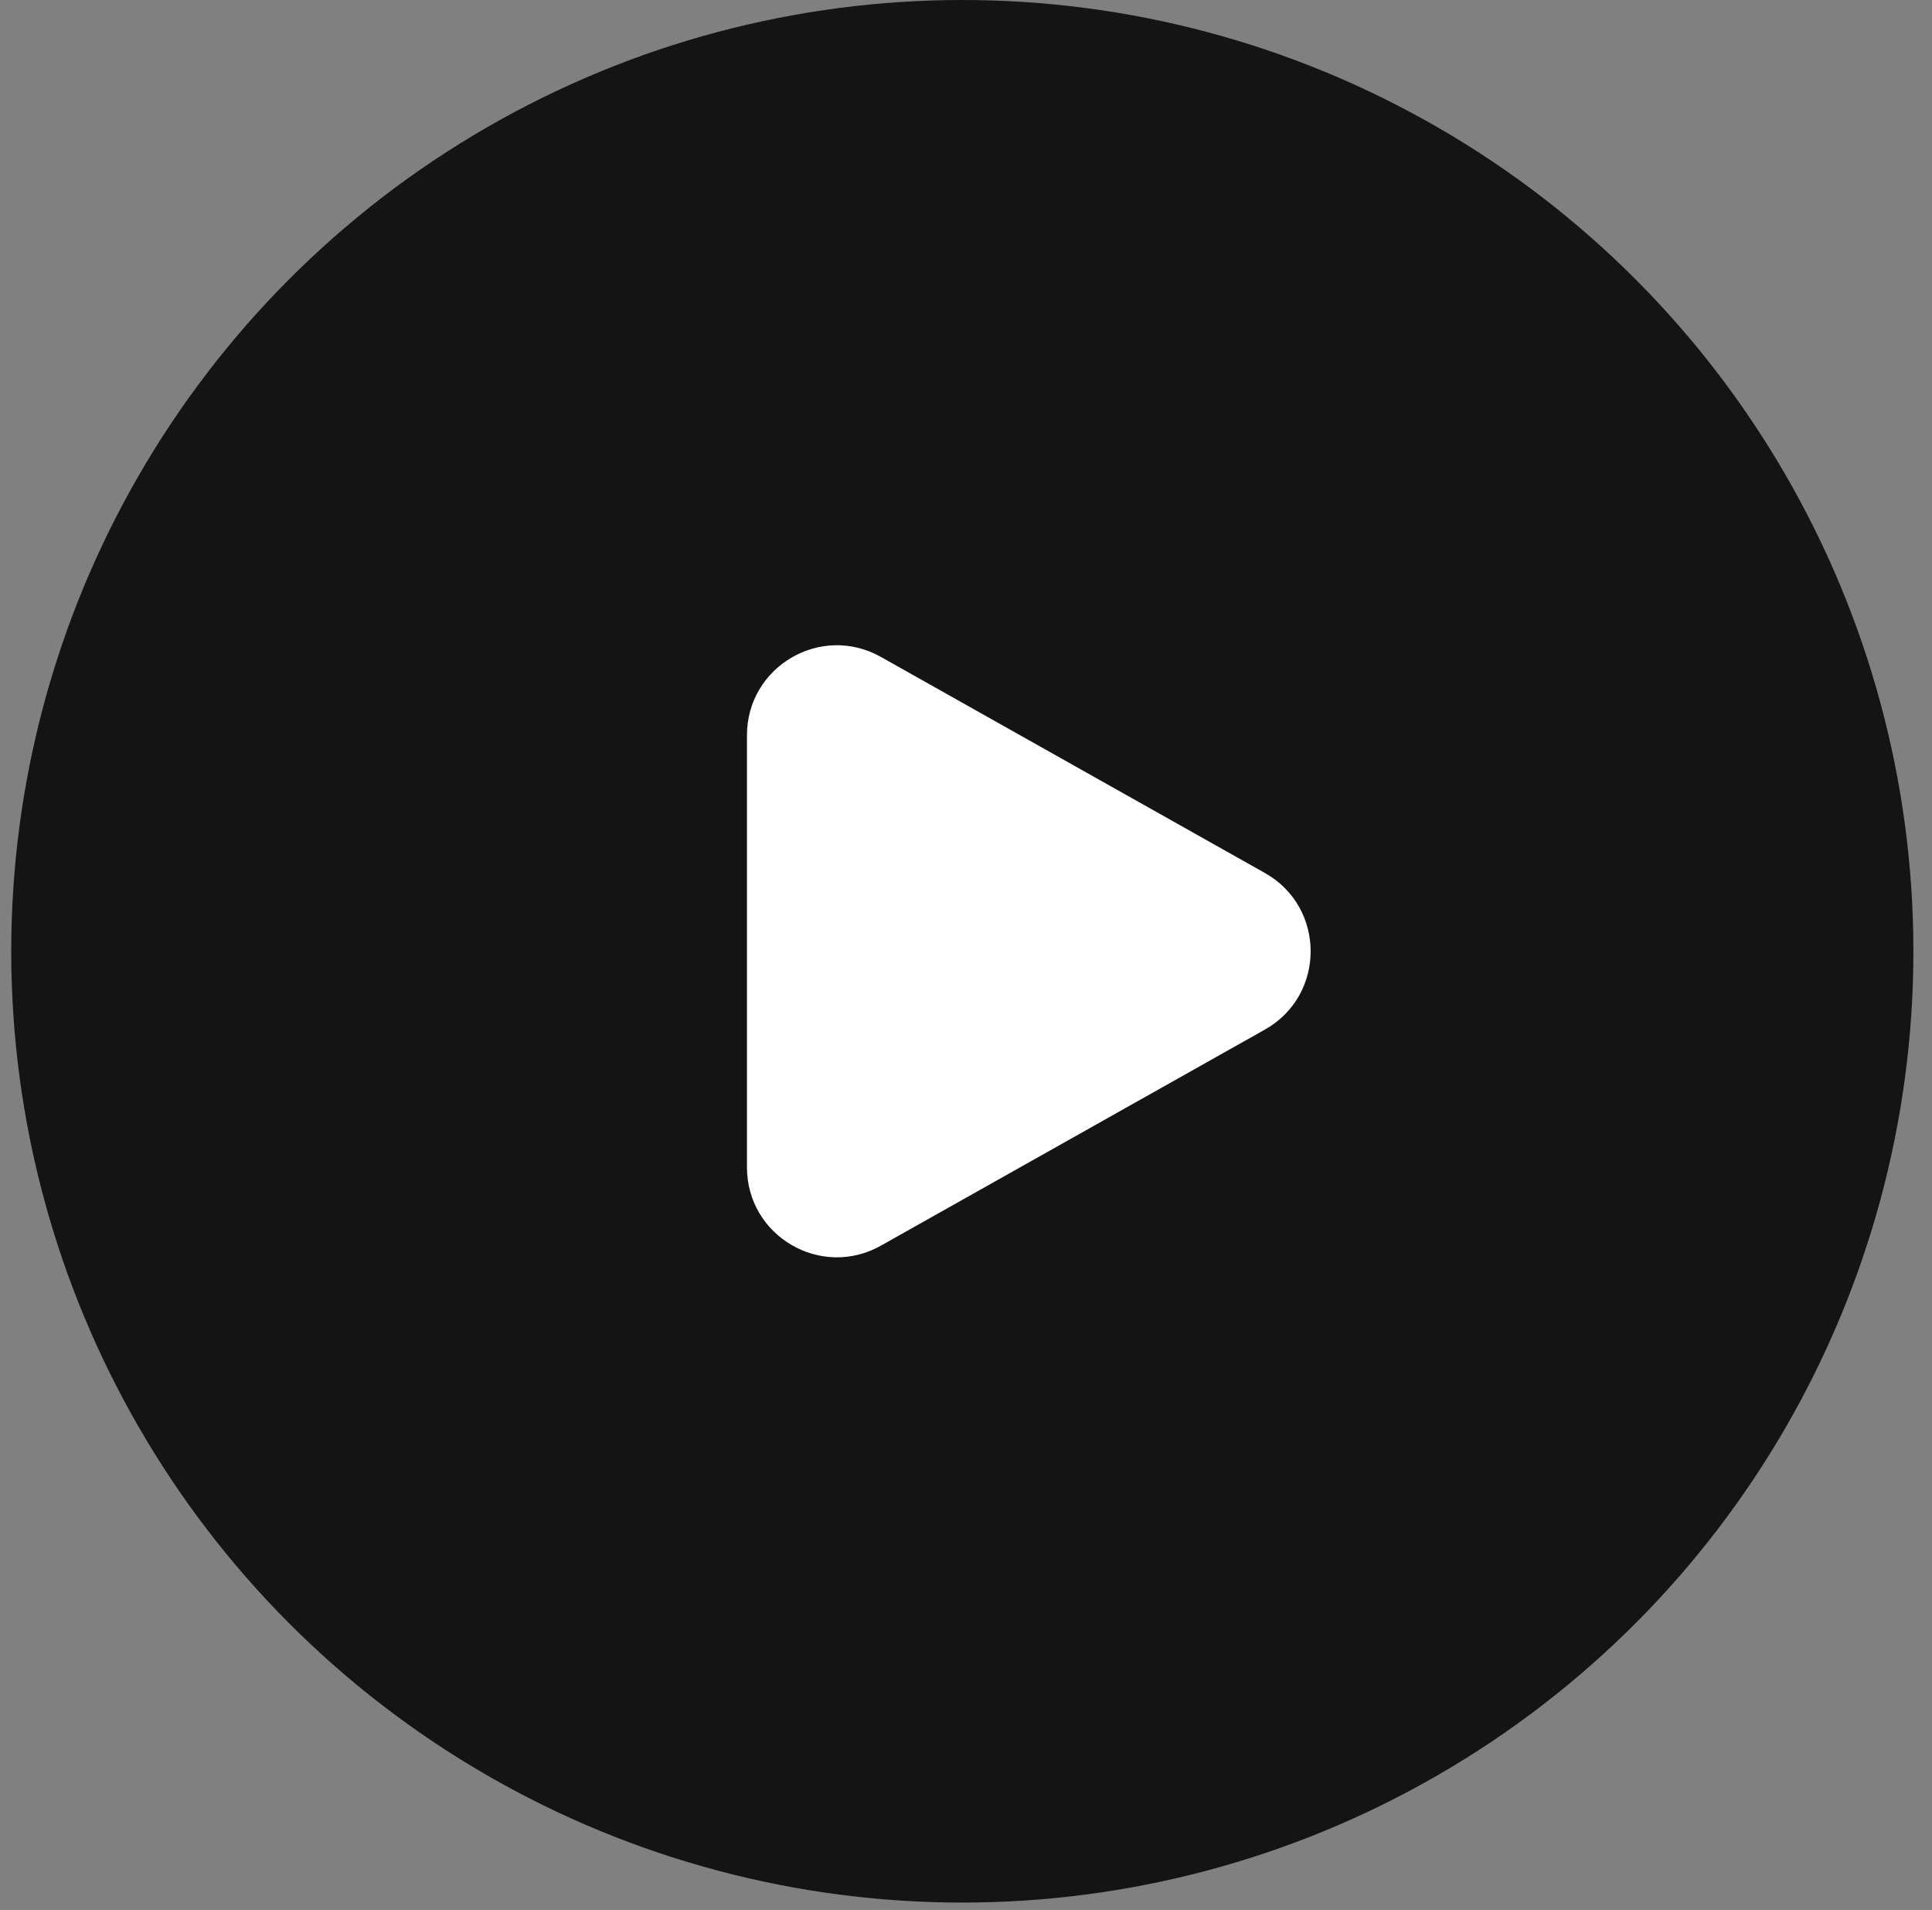
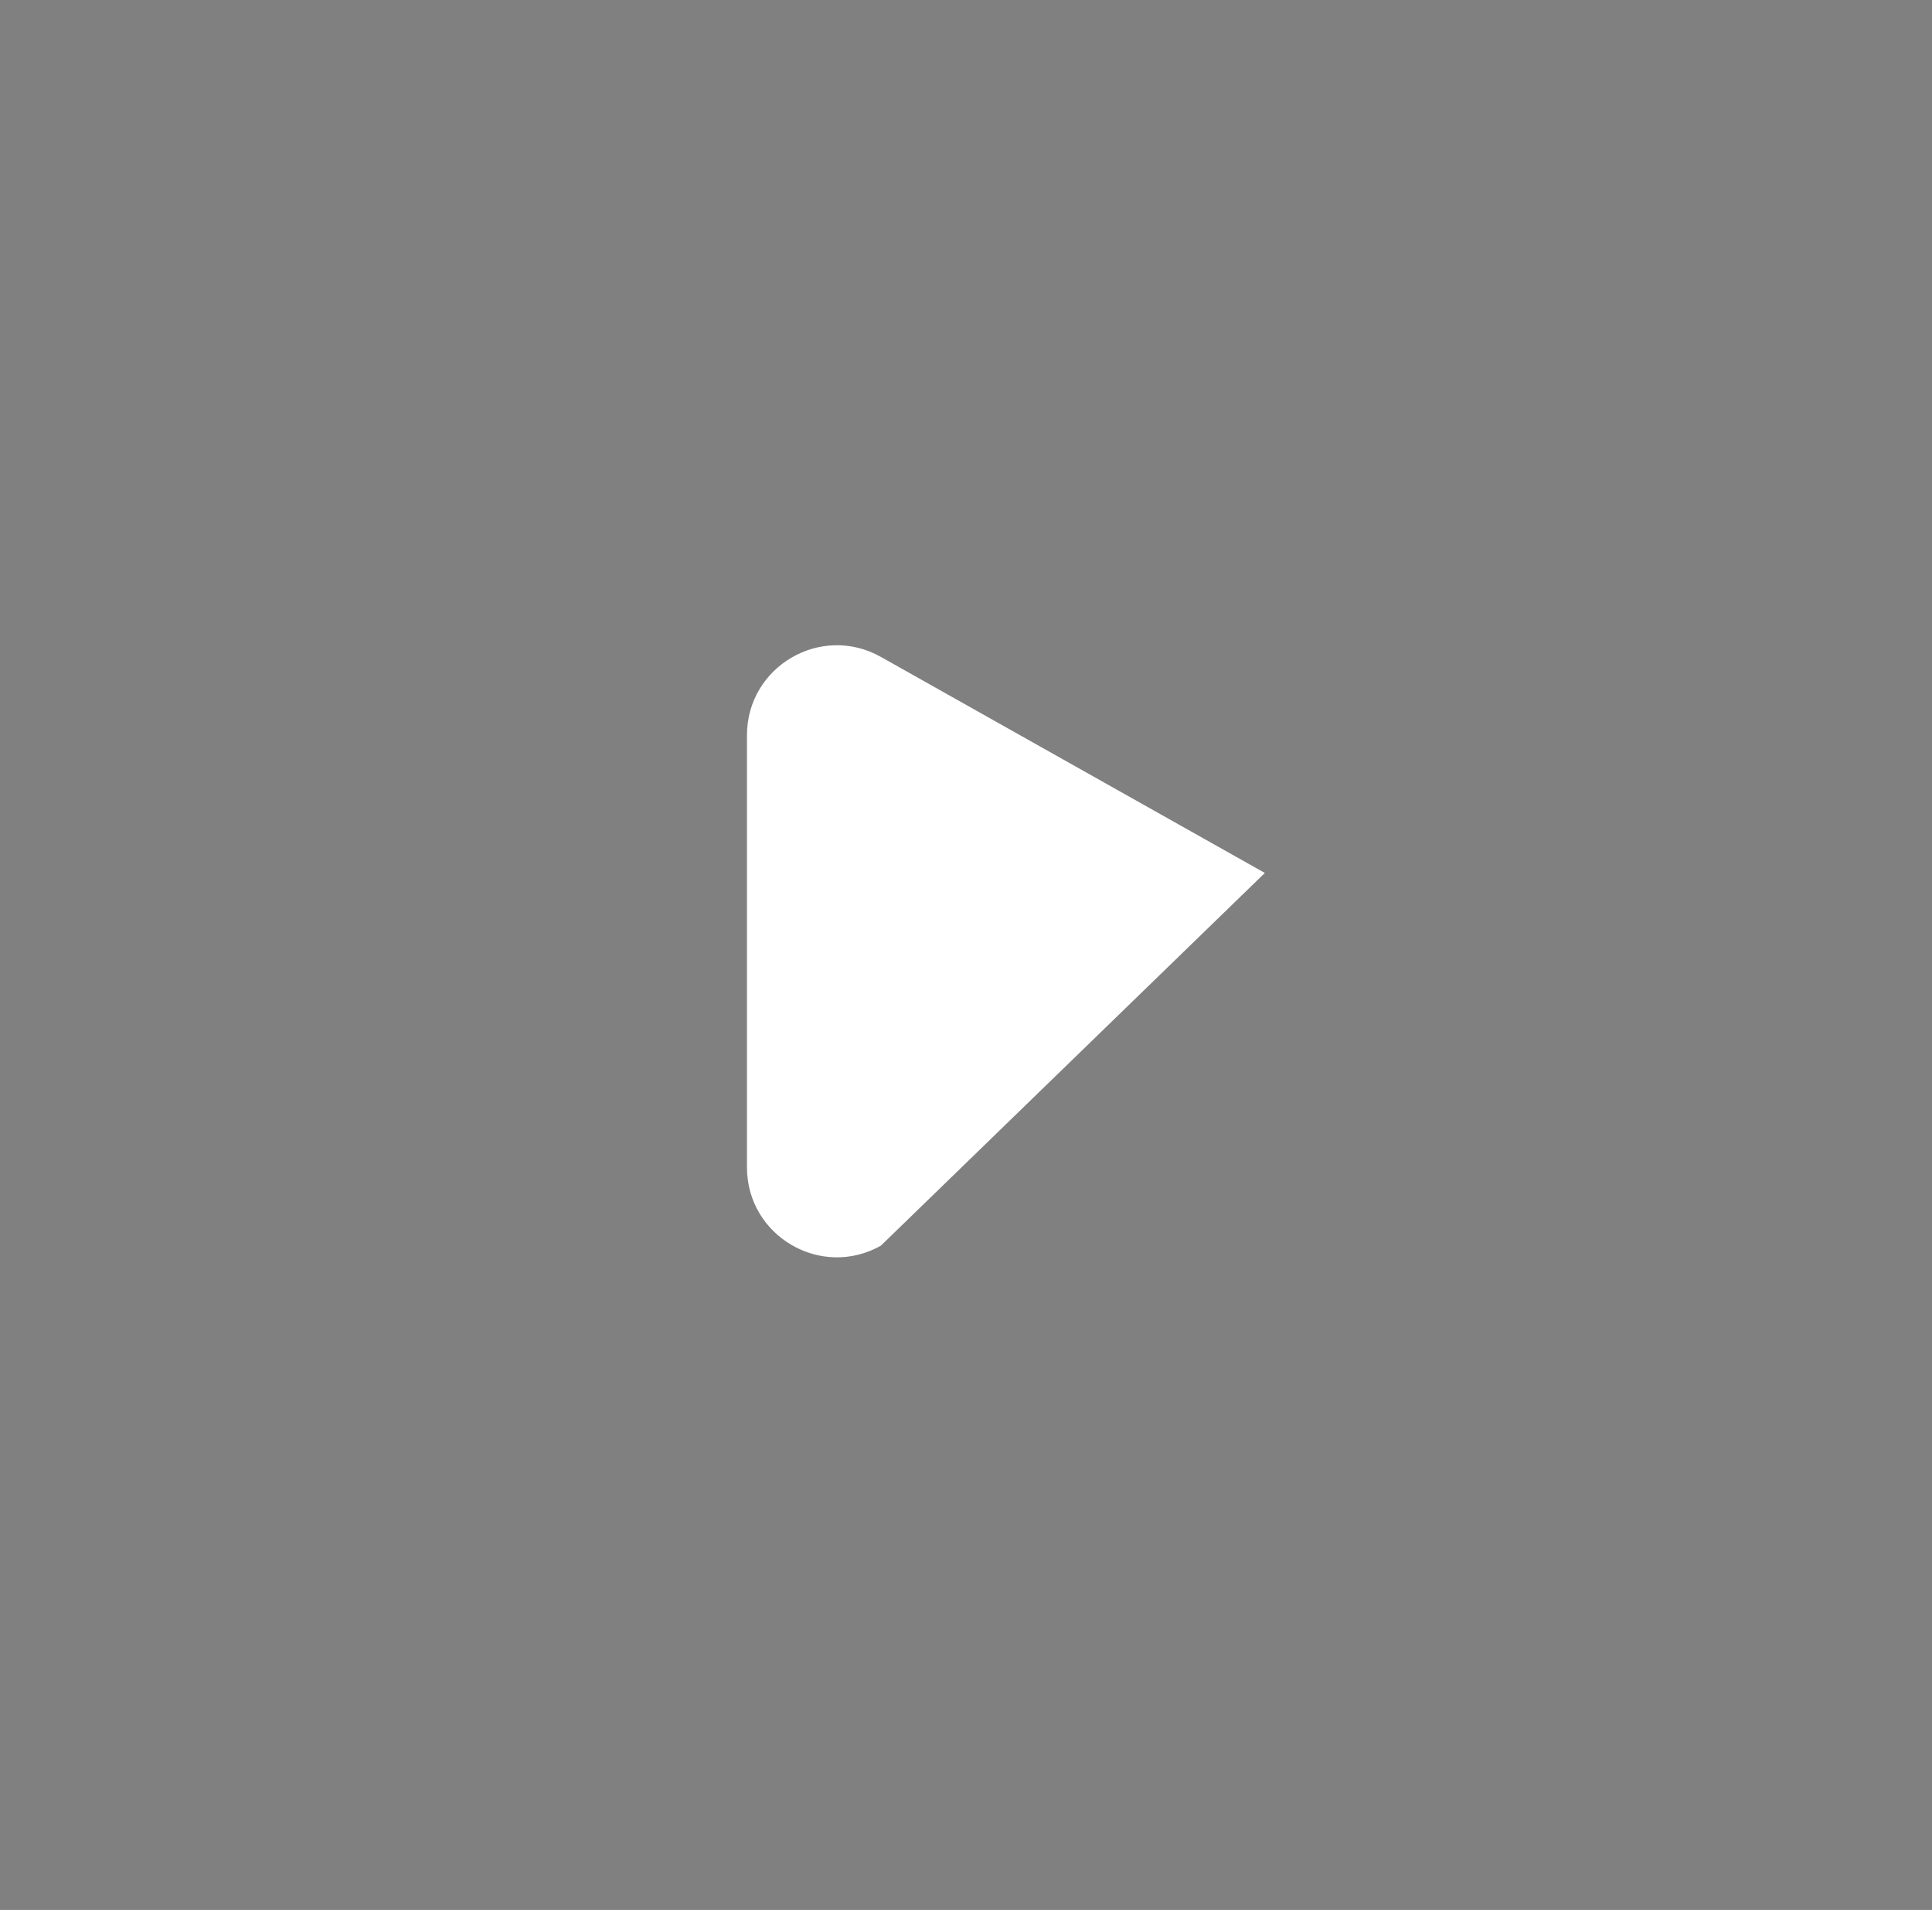
<svg xmlns="http://www.w3.org/2000/svg" width="86" height="85" viewBox="0 0 86 85" fill="none">
  <rect x="0" y="0" width="86" height="85" fill="#808080" stroke="none" />
-   <circle cx="42.836" cy="42.336" r="42.336" fill="#141414" />
-   <path d="M56.303 38.85C59.021 40.379 59.021 44.293 56.303 45.822L39.211 55.437C36.545 56.937 33.25 55.01 33.25 51.951L33.25 32.721C33.25 29.662 36.545 27.735 39.211 29.235L56.303 38.85Z" fill="white" />
+   <path d="M56.303 38.85L39.211 55.437C36.545 56.937 33.25 55.01 33.25 51.951L33.25 32.721C33.25 29.662 36.545 27.735 39.211 29.235L56.303 38.85Z" fill="white" />
</svg>